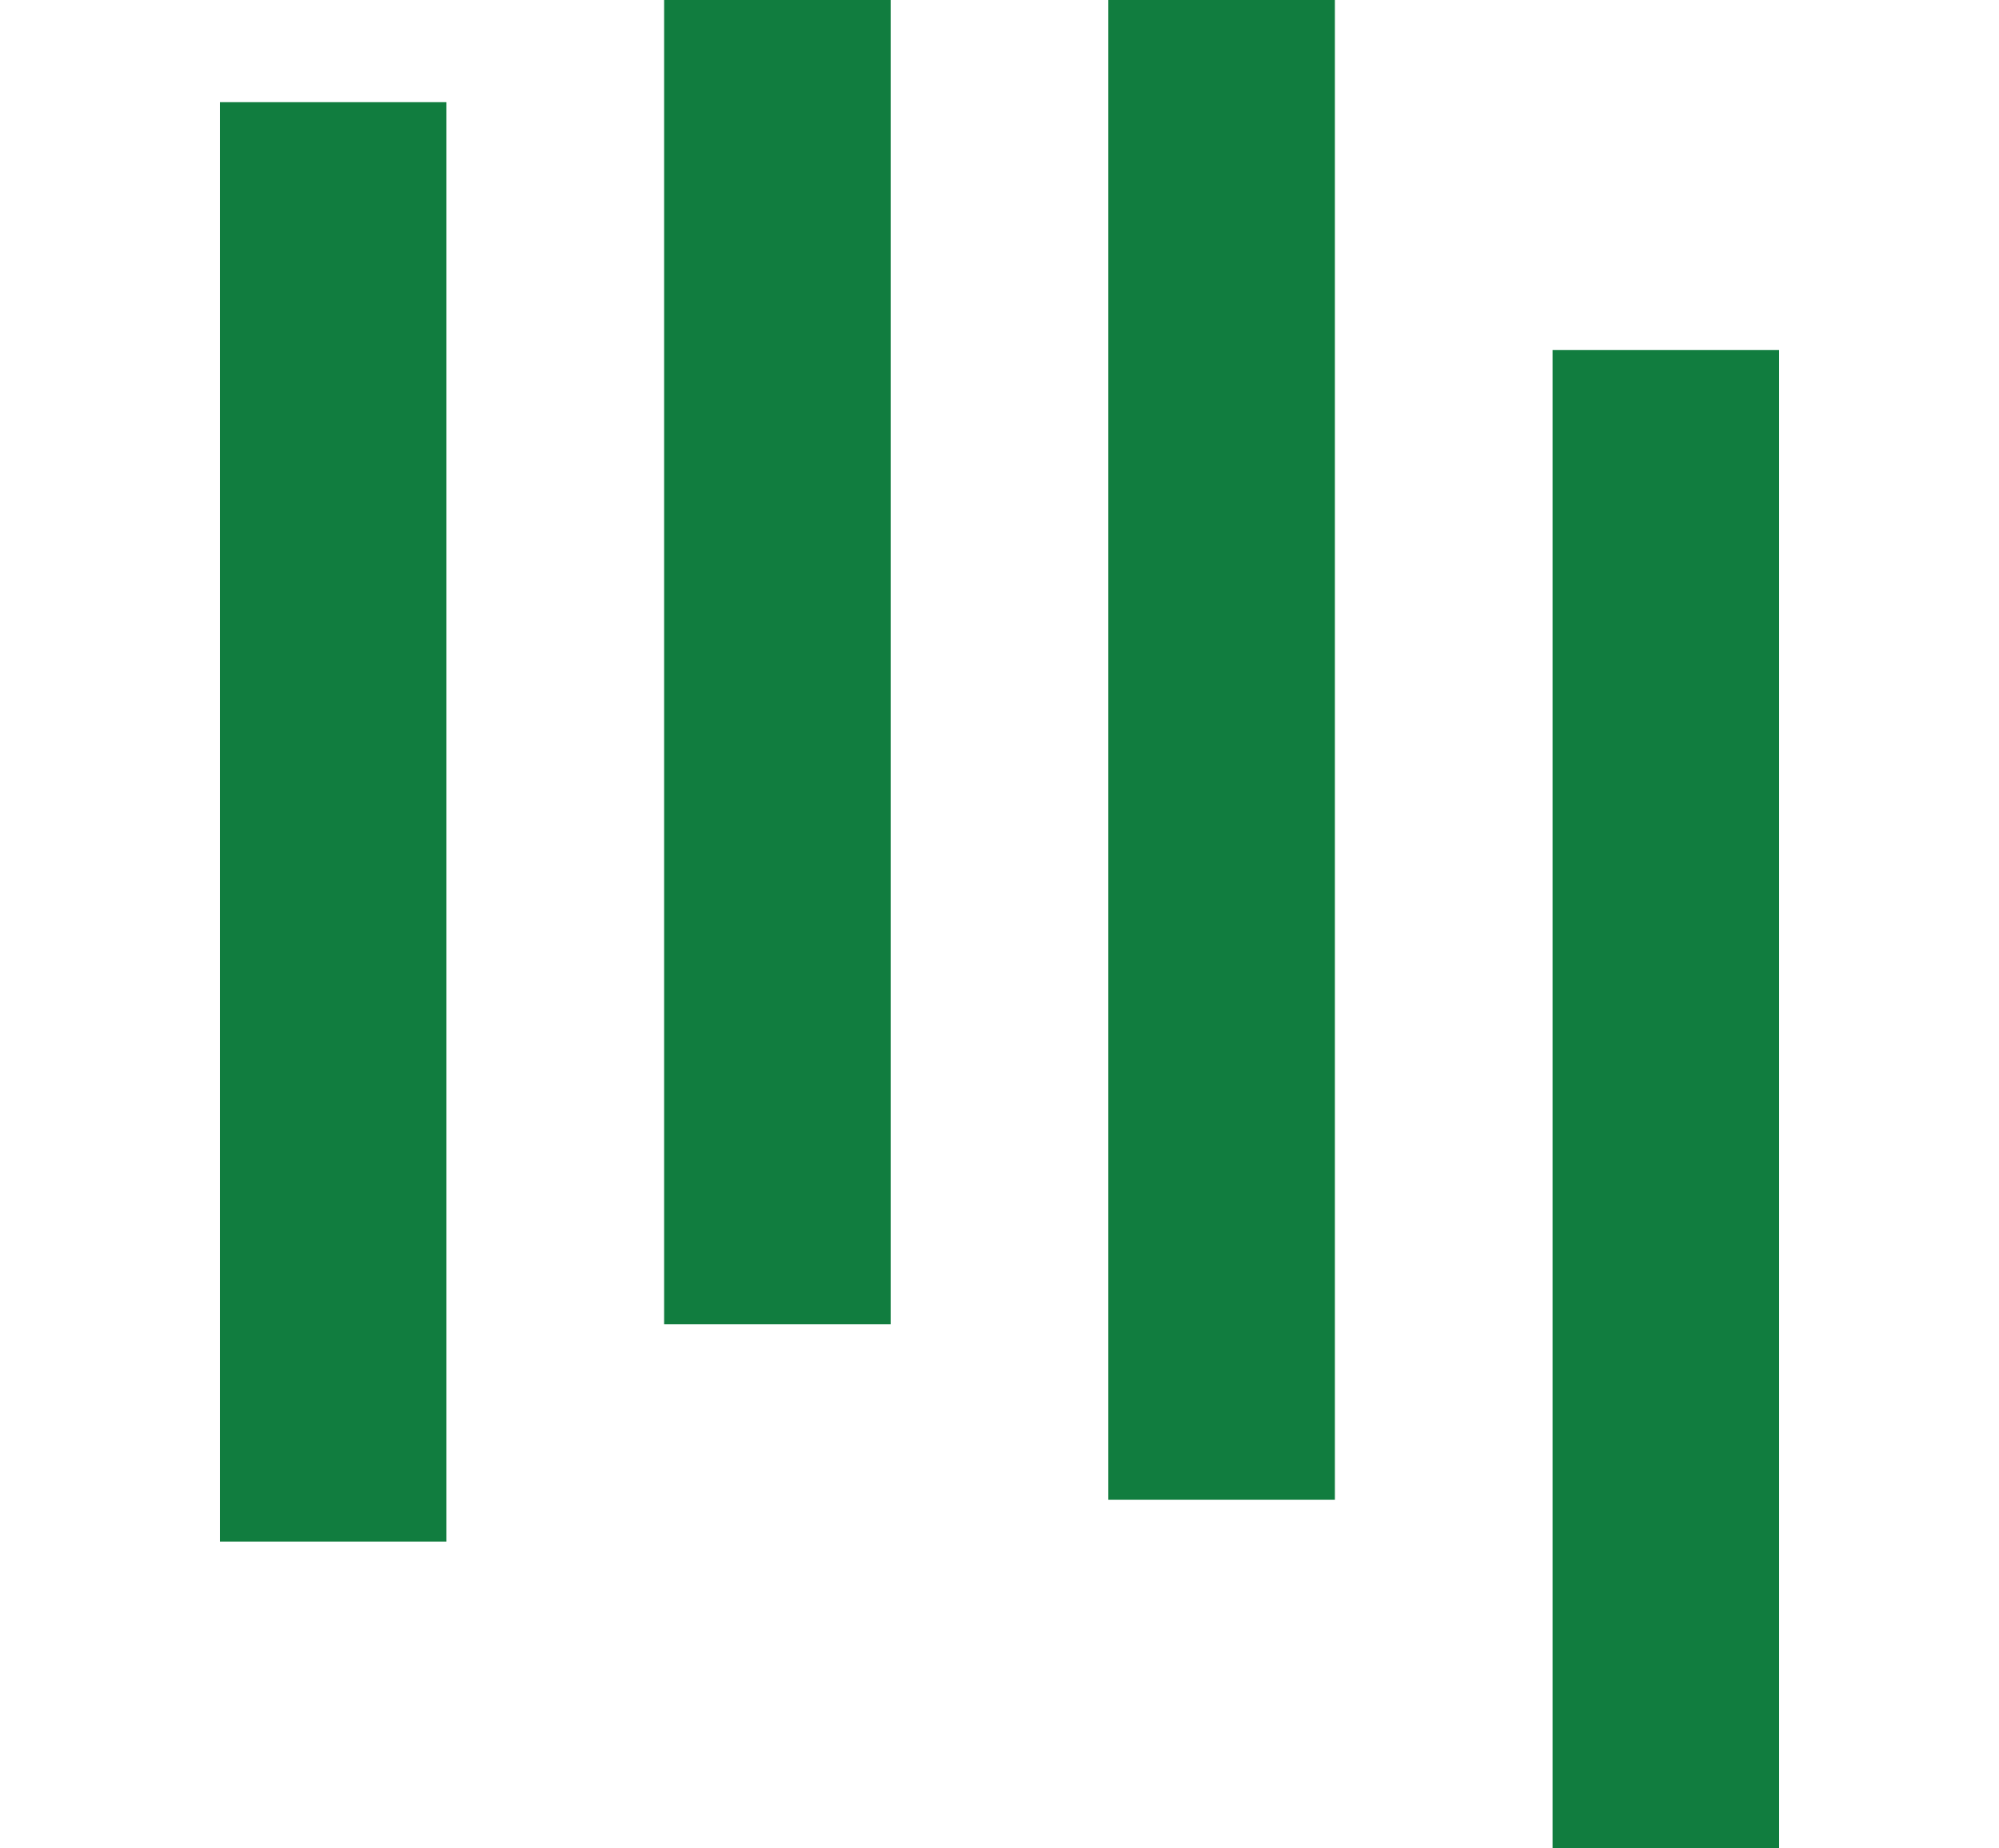
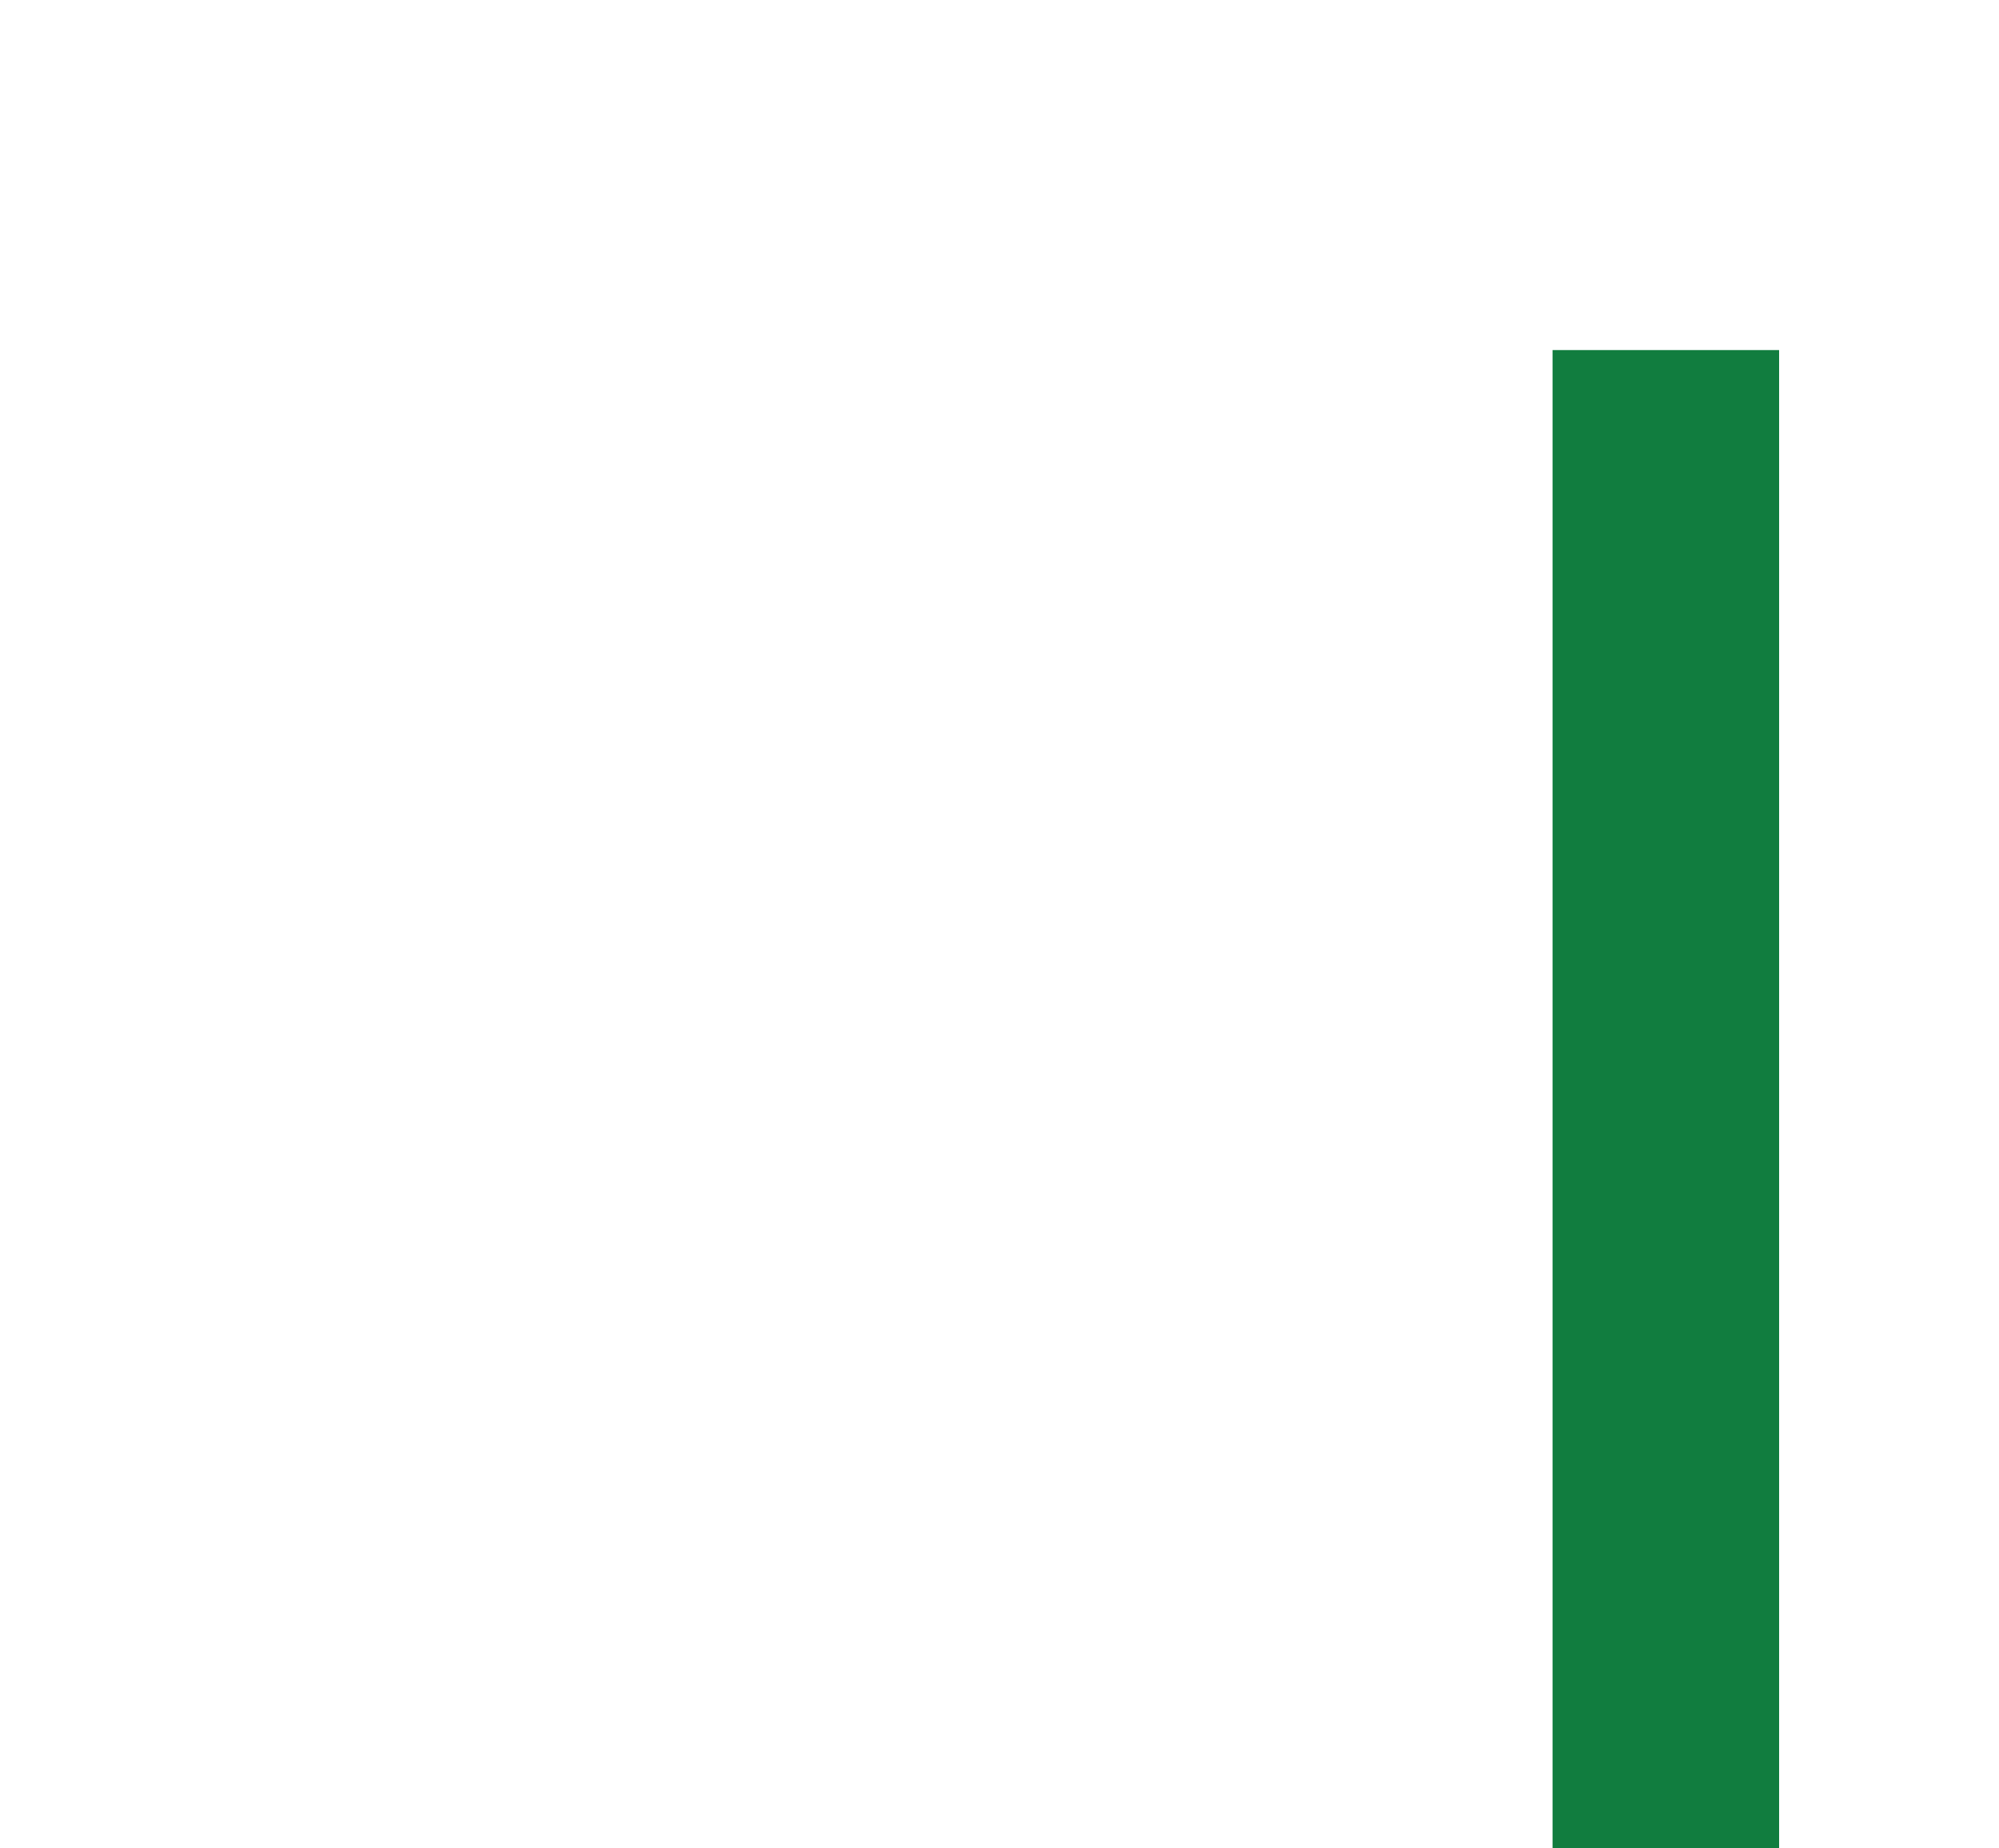
<svg xmlns="http://www.w3.org/2000/svg" version="1.1" id="Lager_1" x="0px" y="0px" viewBox="0 0 450 416" style="enable-background:new 0 0 450 416;" xml:space="preserve" width="100%" height="100%" preserveAspectRatio="none">
  <style type="text/css"> .st0{fill:#117D3F;} </style>
-   <rect x="49.5" y="23" class="st0" width="51" height="324" />
-   <rect x="149.5" class="st0" width="51" height="298.1" />
-   <rect x="249.5" class="st0" width="51" height="337.6" />
  <rect x="349.5" y="78.8" class="st0" width="51" height="337.6" />
</svg>